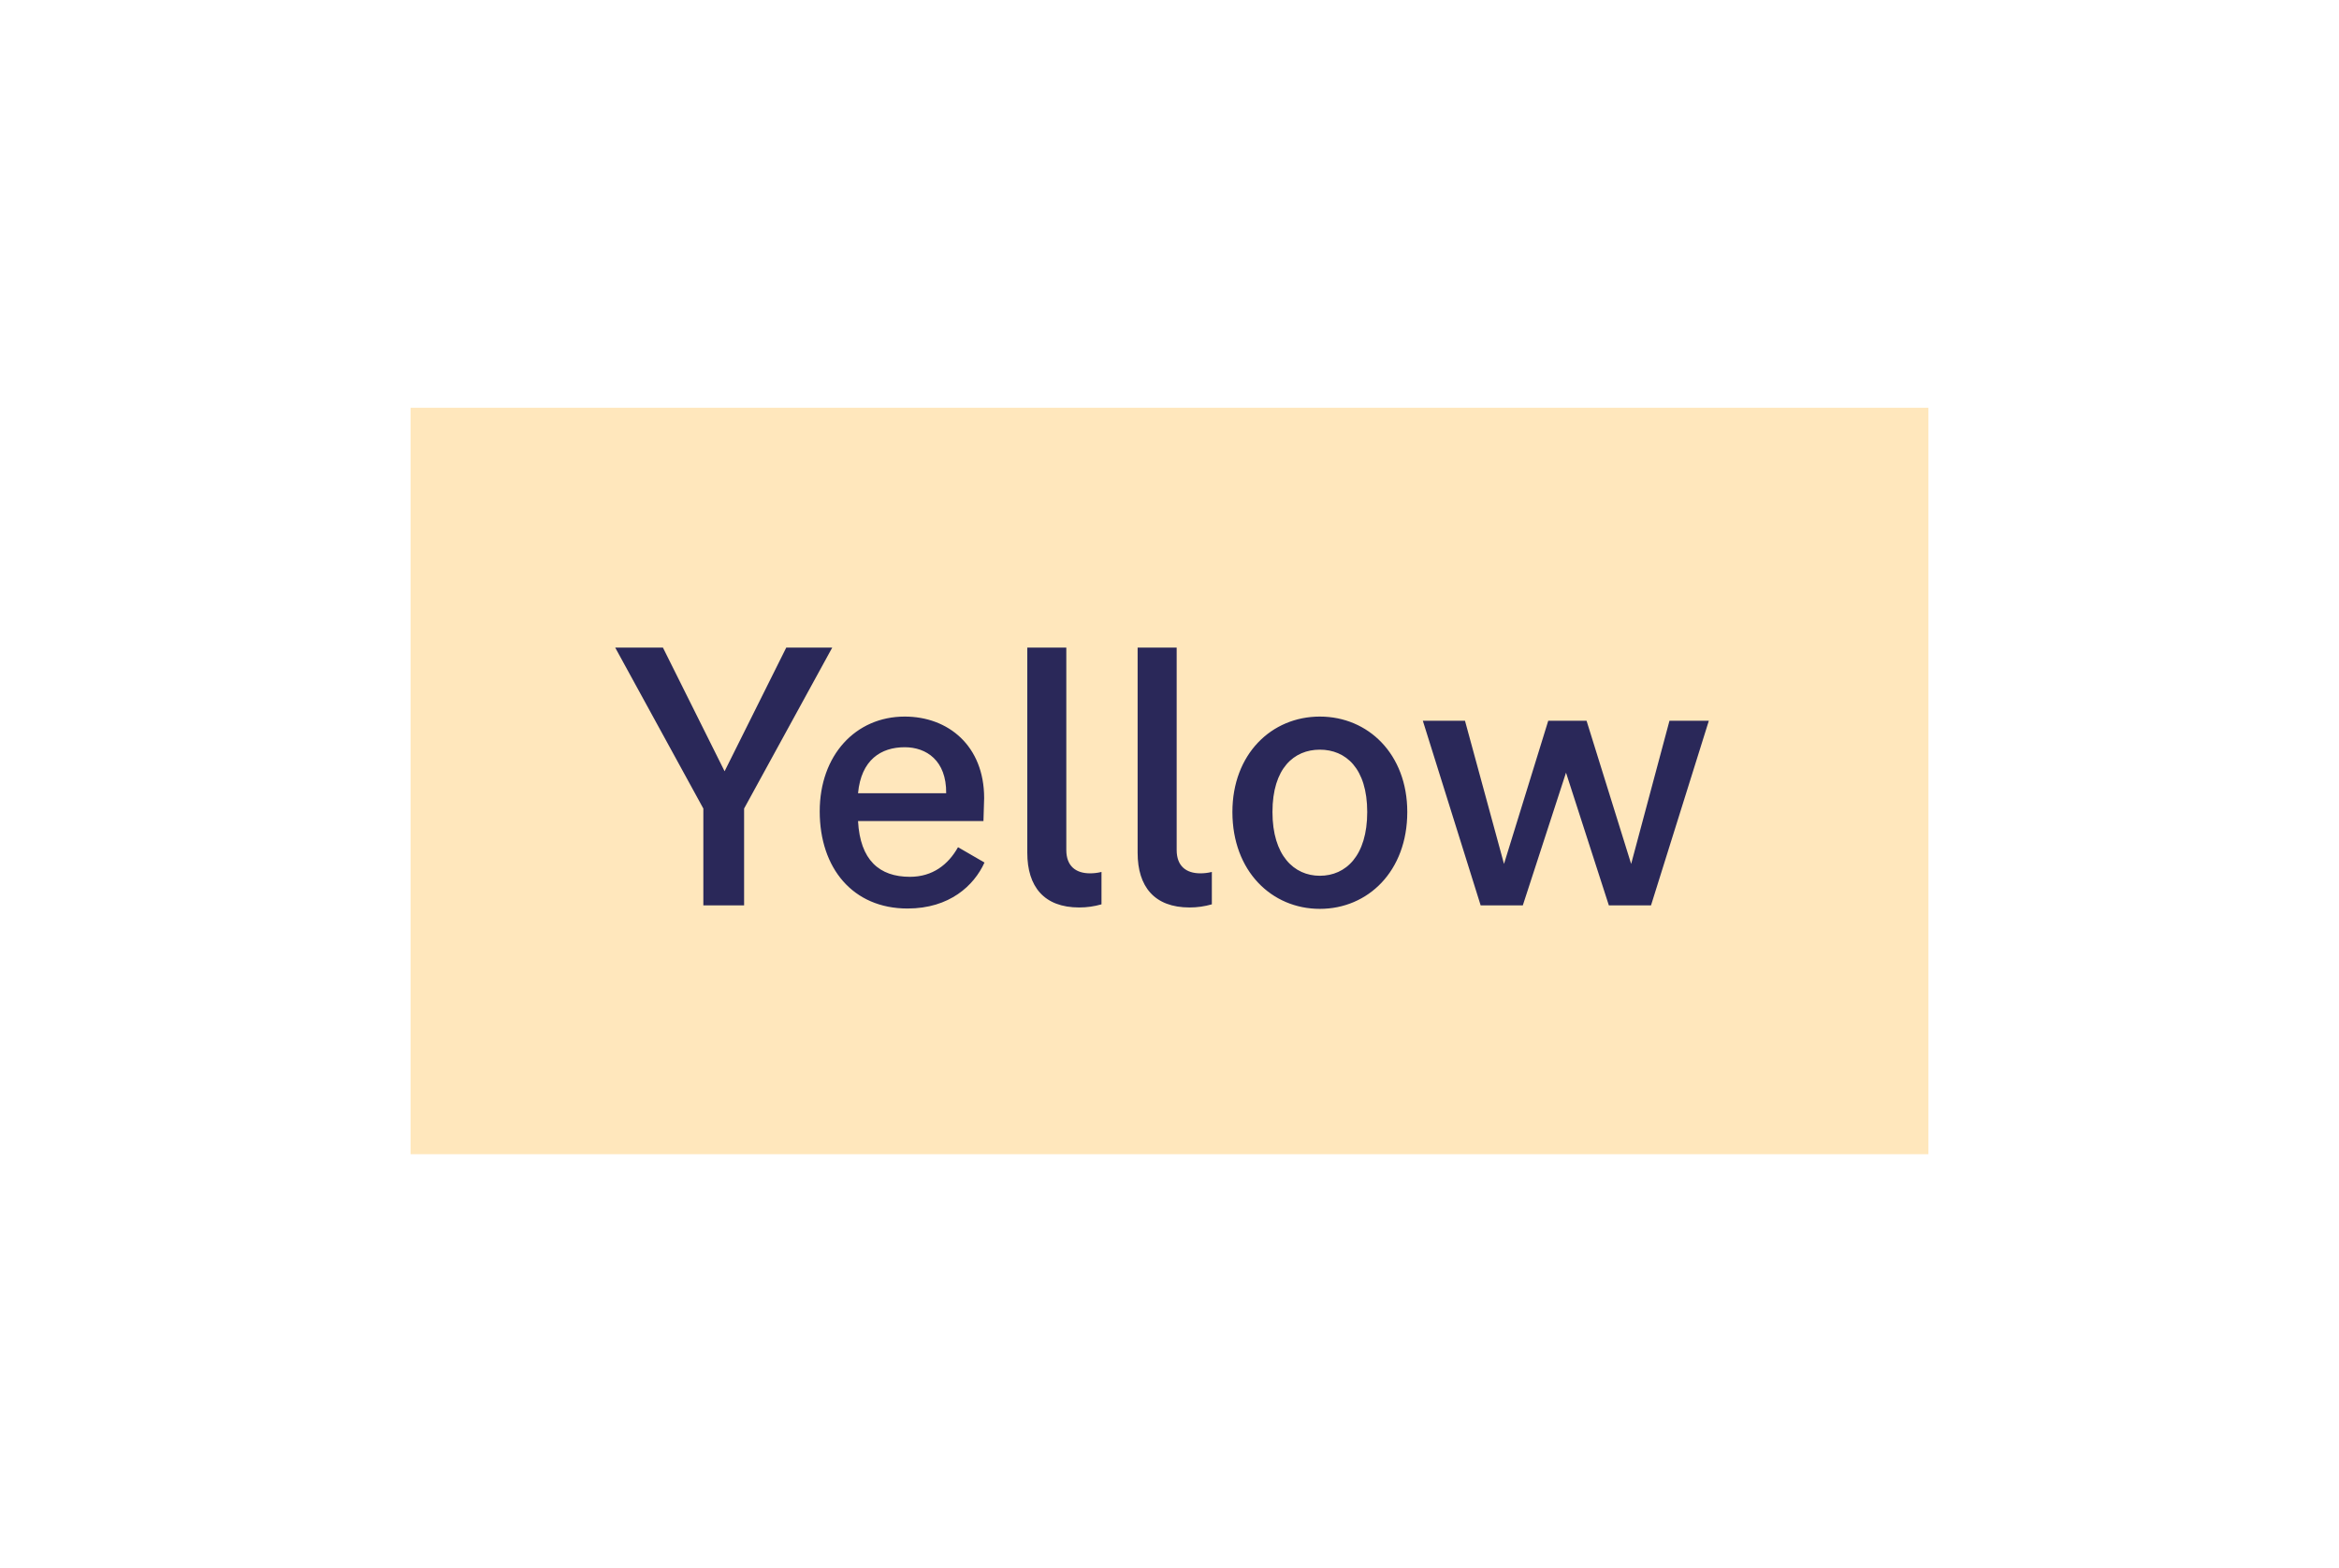
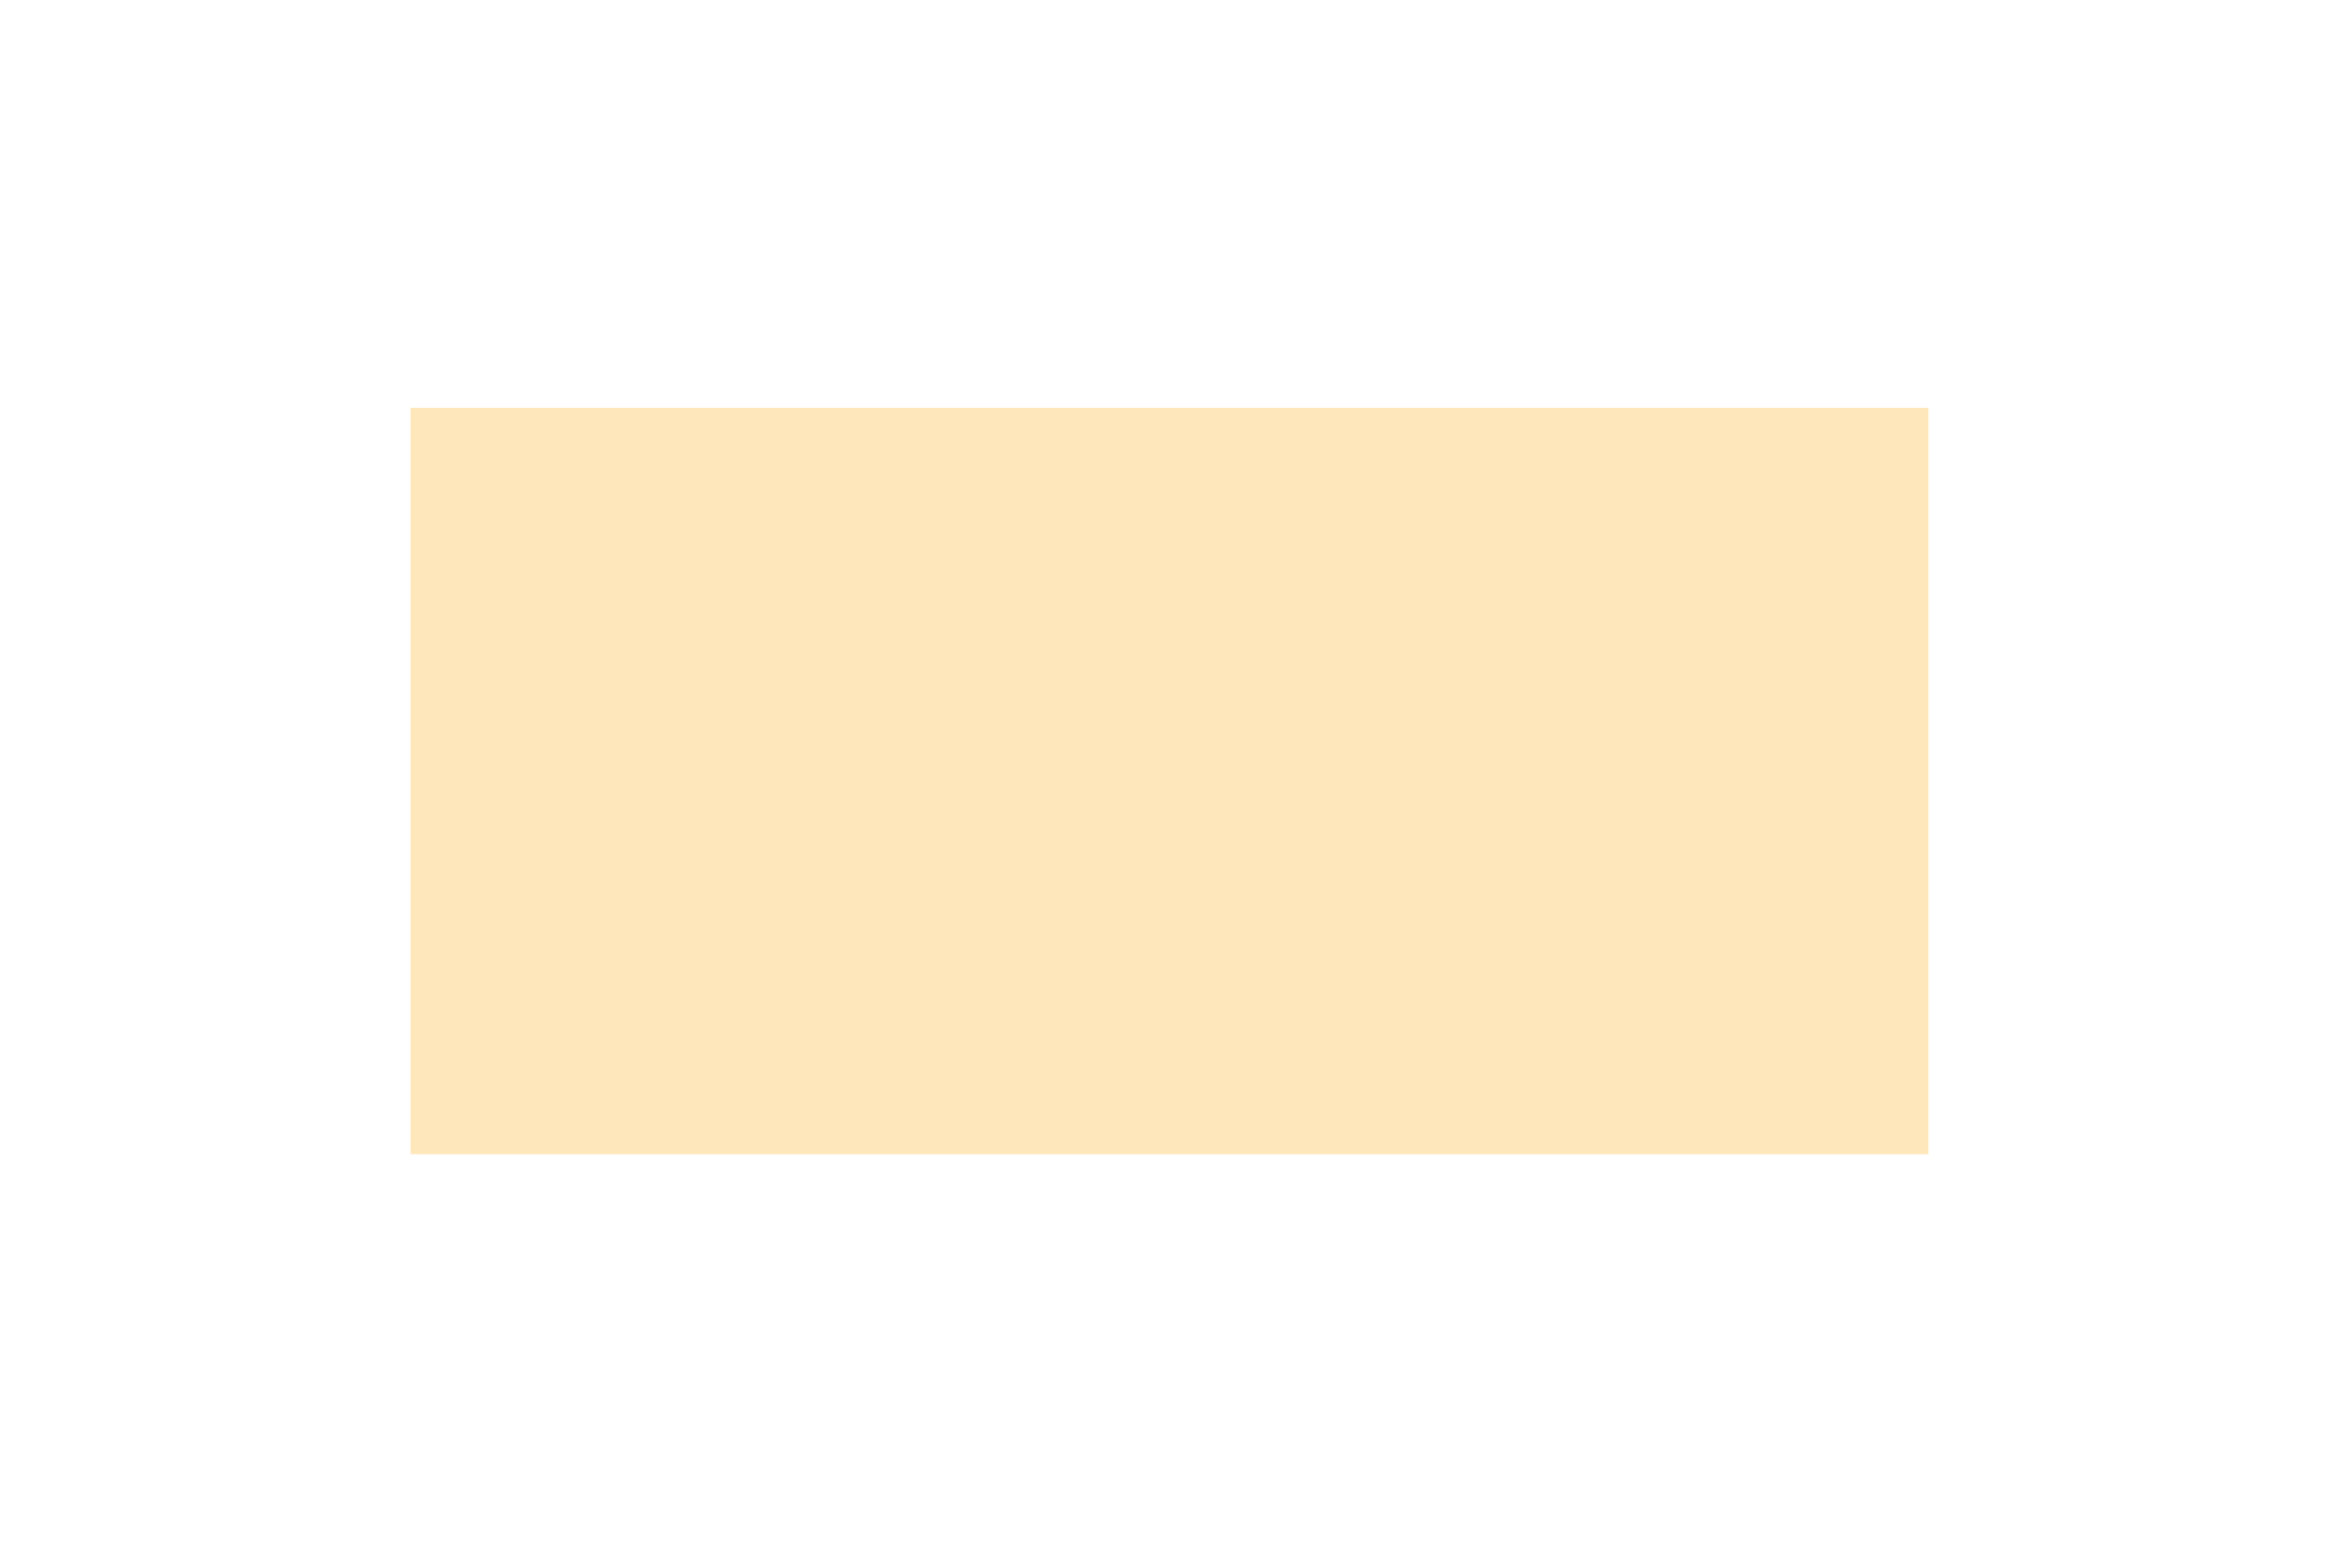
<svg xmlns="http://www.w3.org/2000/svg" width="94" height="63" viewBox="0 0 94 63" fill="none">
  <rect width="61" height="30" transform="translate(16.5 16.387)" fill="#FFE7BC" />
-   <path d="M33.446 26.027L29.904 32.495V36.387H28.266V32.495L24.724 26.027H26.642L29.12 30.997L31.598 26.027H33.446ZM38.501 34.049L39.565 34.665C39.145 35.589 38.165 36.513 36.471 36.513C34.273 36.513 32.943 34.889 32.943 32.607C32.943 30.353 34.385 28.799 36.359 28.799C38.109 28.799 39.551 29.975 39.551 32.075L39.523 32.999H34.483C34.567 34.567 35.337 35.239 36.569 35.239C37.479 35.239 38.109 34.749 38.501 34.049ZM36.359 30.031C35.407 30.031 34.609 30.535 34.483 31.879H38.025C38.039 30.563 37.227 30.031 36.359 30.031ZM44.267 36.345C43.973 36.429 43.679 36.471 43.371 36.471C41.957 36.471 41.285 35.631 41.285 34.273V26.027H42.853V34.161C42.853 34.805 43.231 35.099 43.805 35.099C43.945 35.099 44.099 35.085 44.267 35.043V36.345ZM48.702 36.345C48.407 36.429 48.114 36.471 47.806 36.471C46.392 36.471 45.719 35.631 45.719 34.273V26.027H47.288V34.161C47.288 34.805 47.666 35.099 48.239 35.099C48.38 35.099 48.533 35.085 48.702 35.043V36.345ZM53.042 36.527C51.11 36.527 49.528 35.015 49.528 32.635C49.528 30.311 51.096 28.799 53.042 28.799C54.988 28.799 56.556 30.311 56.556 32.635C56.556 35.015 54.974 36.527 53.042 36.527ZM53.042 35.197C54.092 35.197 54.946 34.385 54.946 32.635C54.946 30.871 54.078 30.129 53.042 30.129C52.006 30.129 51.138 30.871 51.138 32.635C51.138 34.385 52.006 35.197 53.042 35.197ZM67.093 28.967H68.675L66.351 36.387H64.657L62.935 31.053L61.199 36.387H59.505L57.181 28.967H58.875L60.443 34.721L62.221 28.967H63.761L65.553 34.721L67.093 28.967Z" fill="#2A2859" />
</svg>